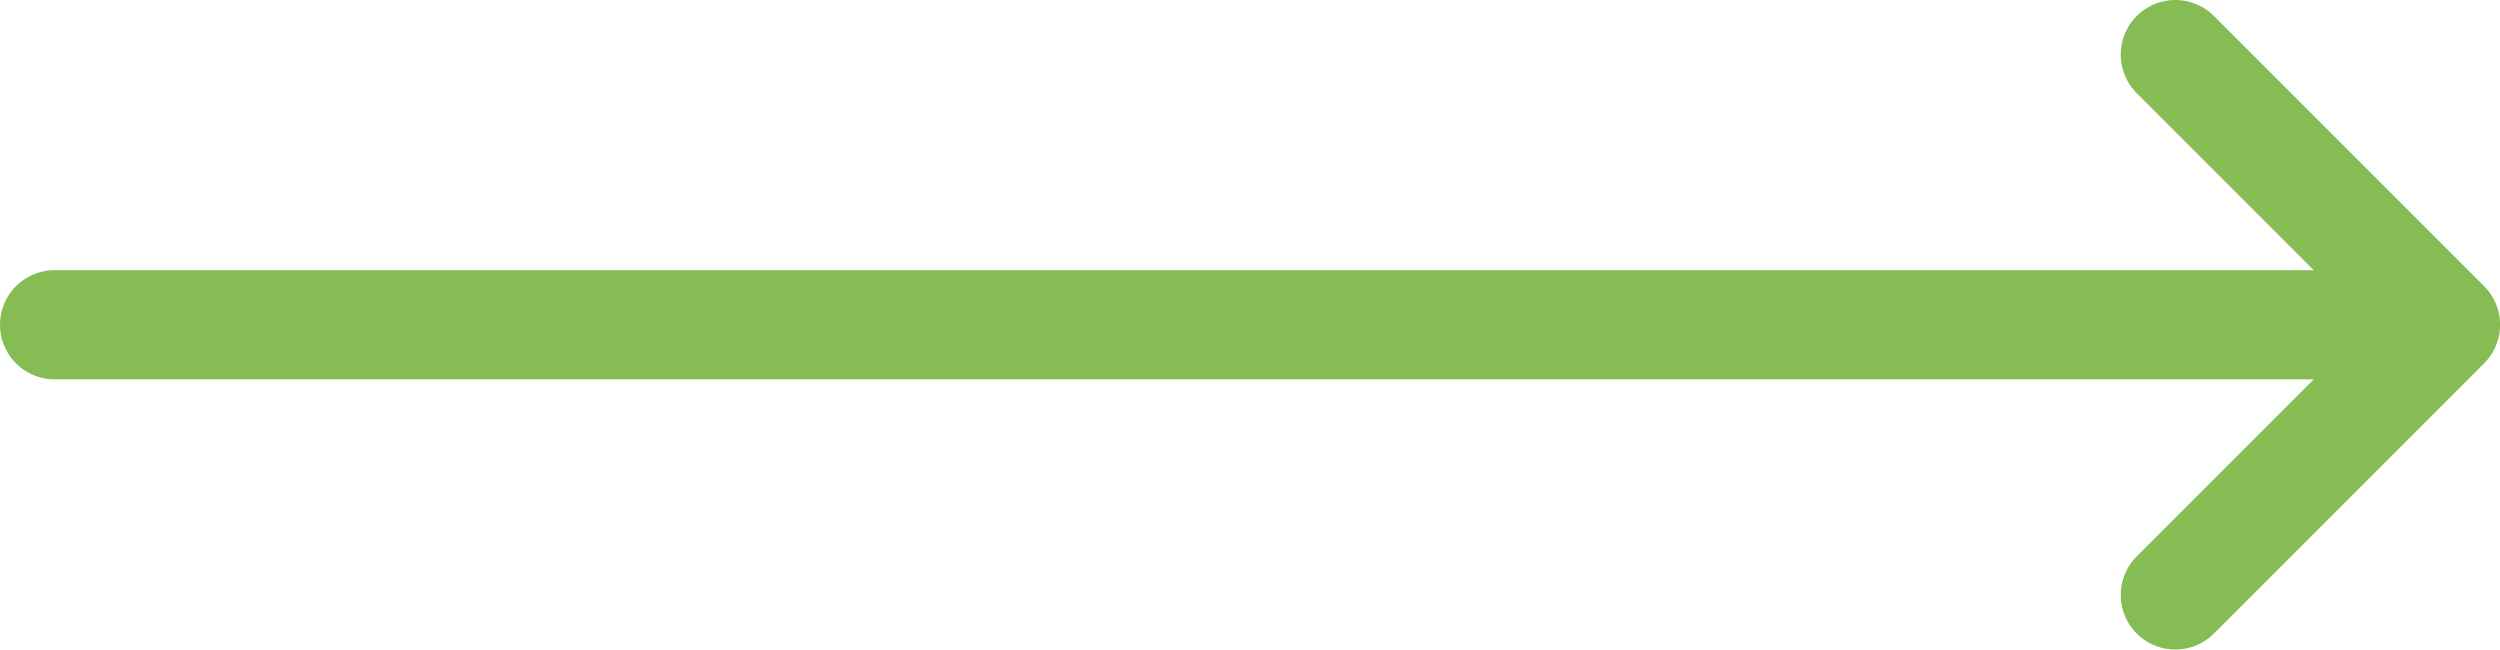
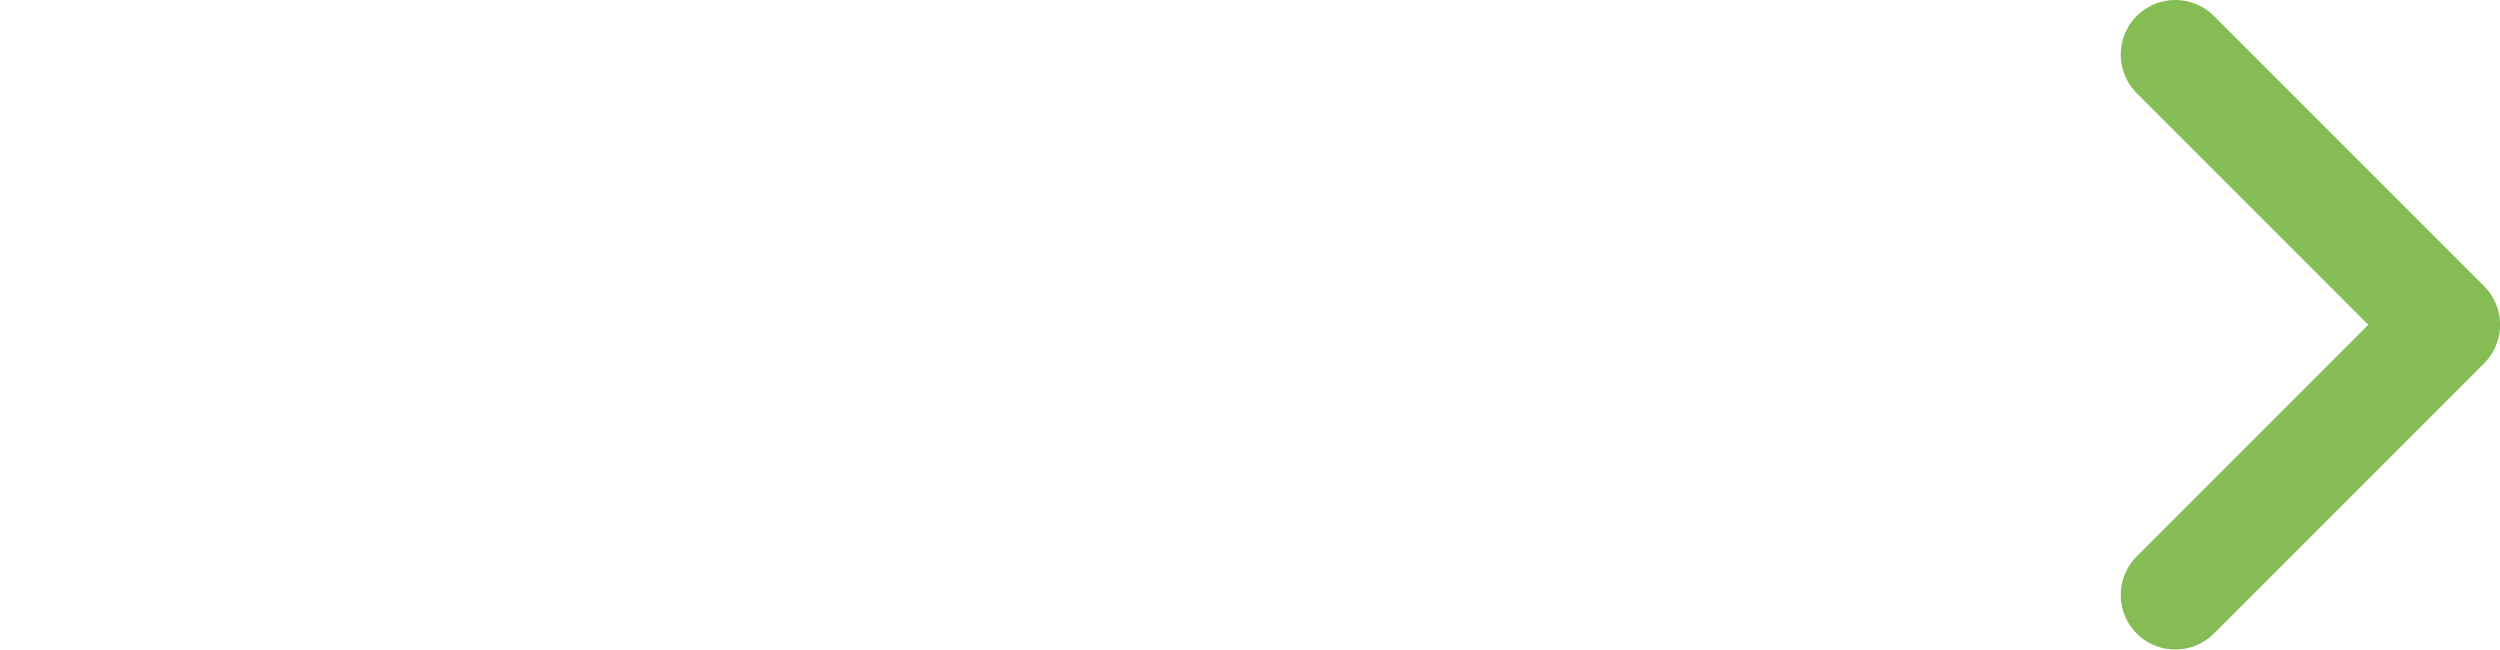
<svg xmlns="http://www.w3.org/2000/svg" height="8.926" viewBox="0 0 34.356 8.926" width="34.356">
  <g fill="none" stroke="#85BC54" stroke-linecap="round" stroke-miterlimit="10" stroke-width="1.5">
    <path d="m31.426 50-3.713 3.713-3.713-3.713" stroke-linejoin="round" transform="matrix(0 -1 1 0 -20.106 32.176)" />
-     <path d="m0 32v-32" transform="matrix(0 -1 1 0 .75 4.463)" />
  </g>
</svg>